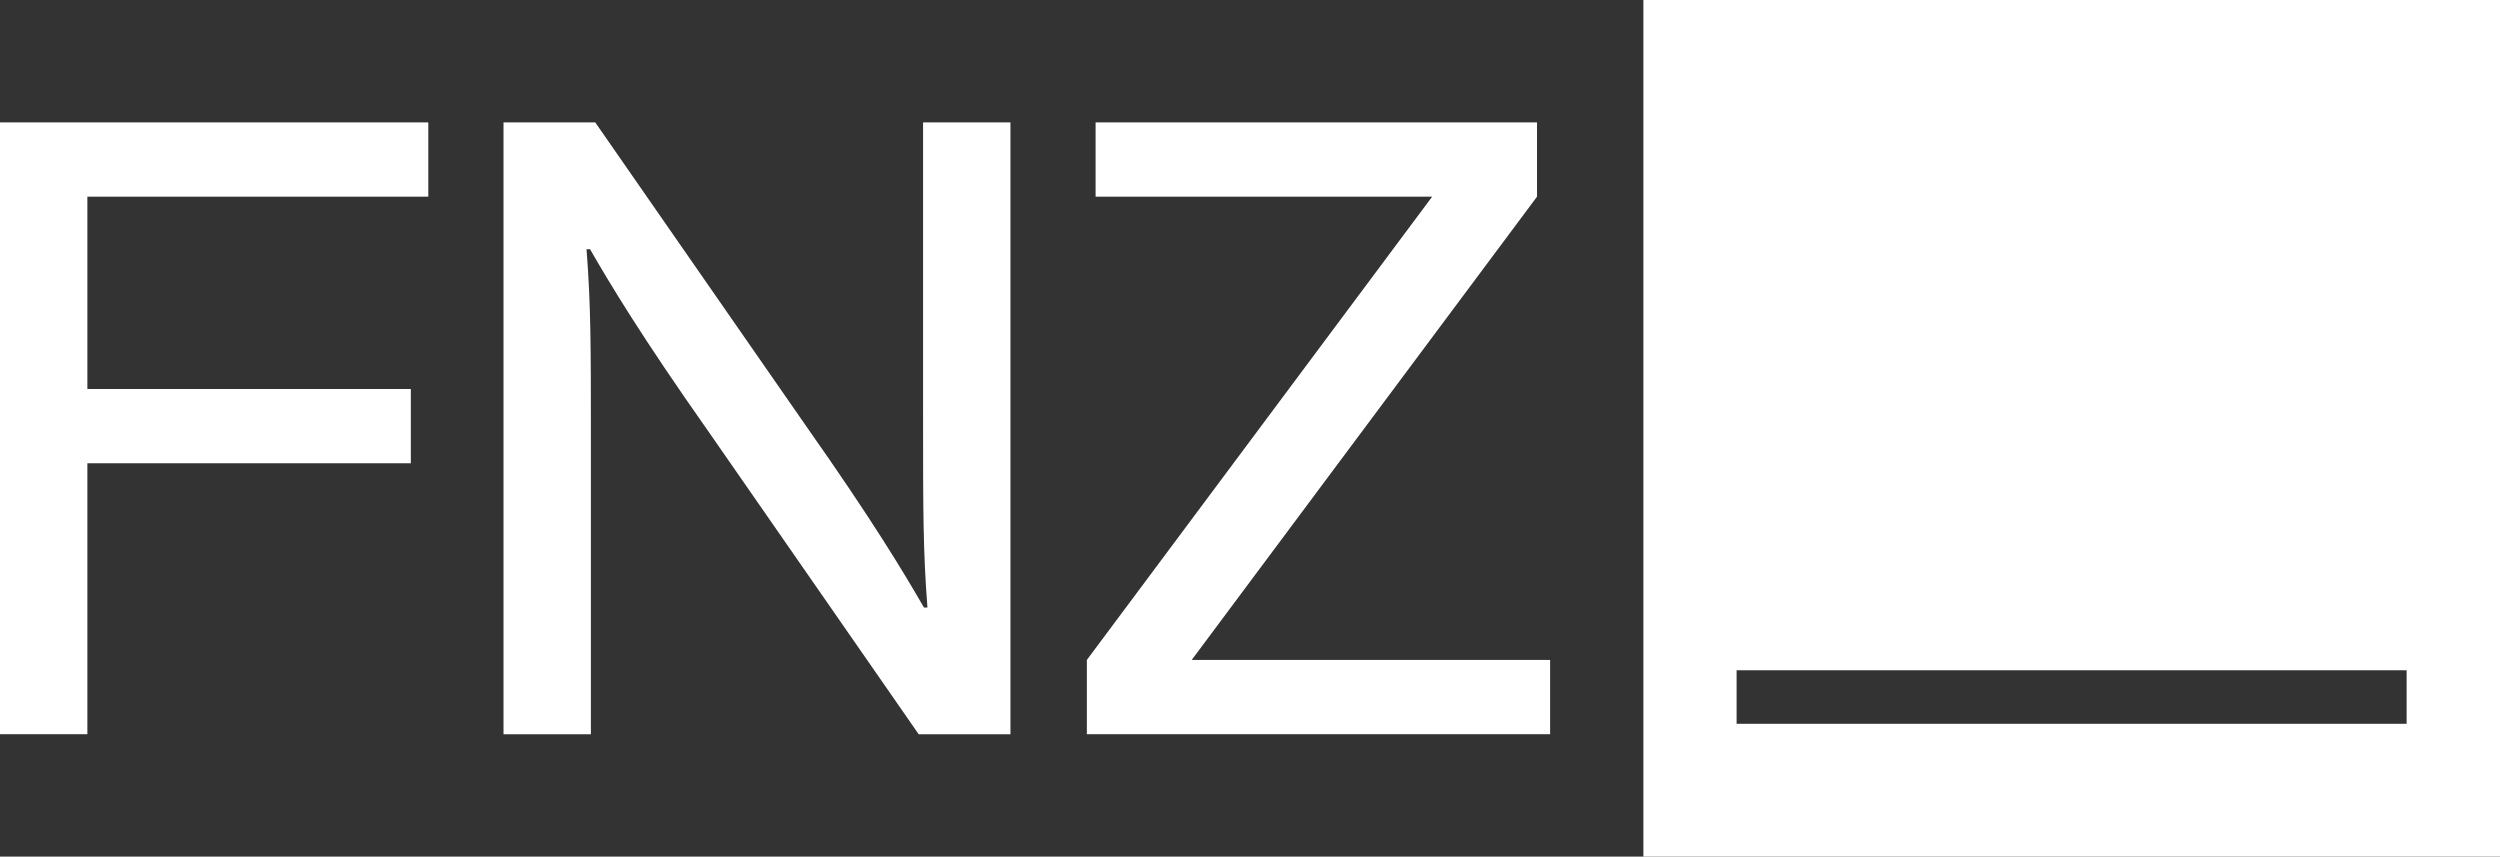
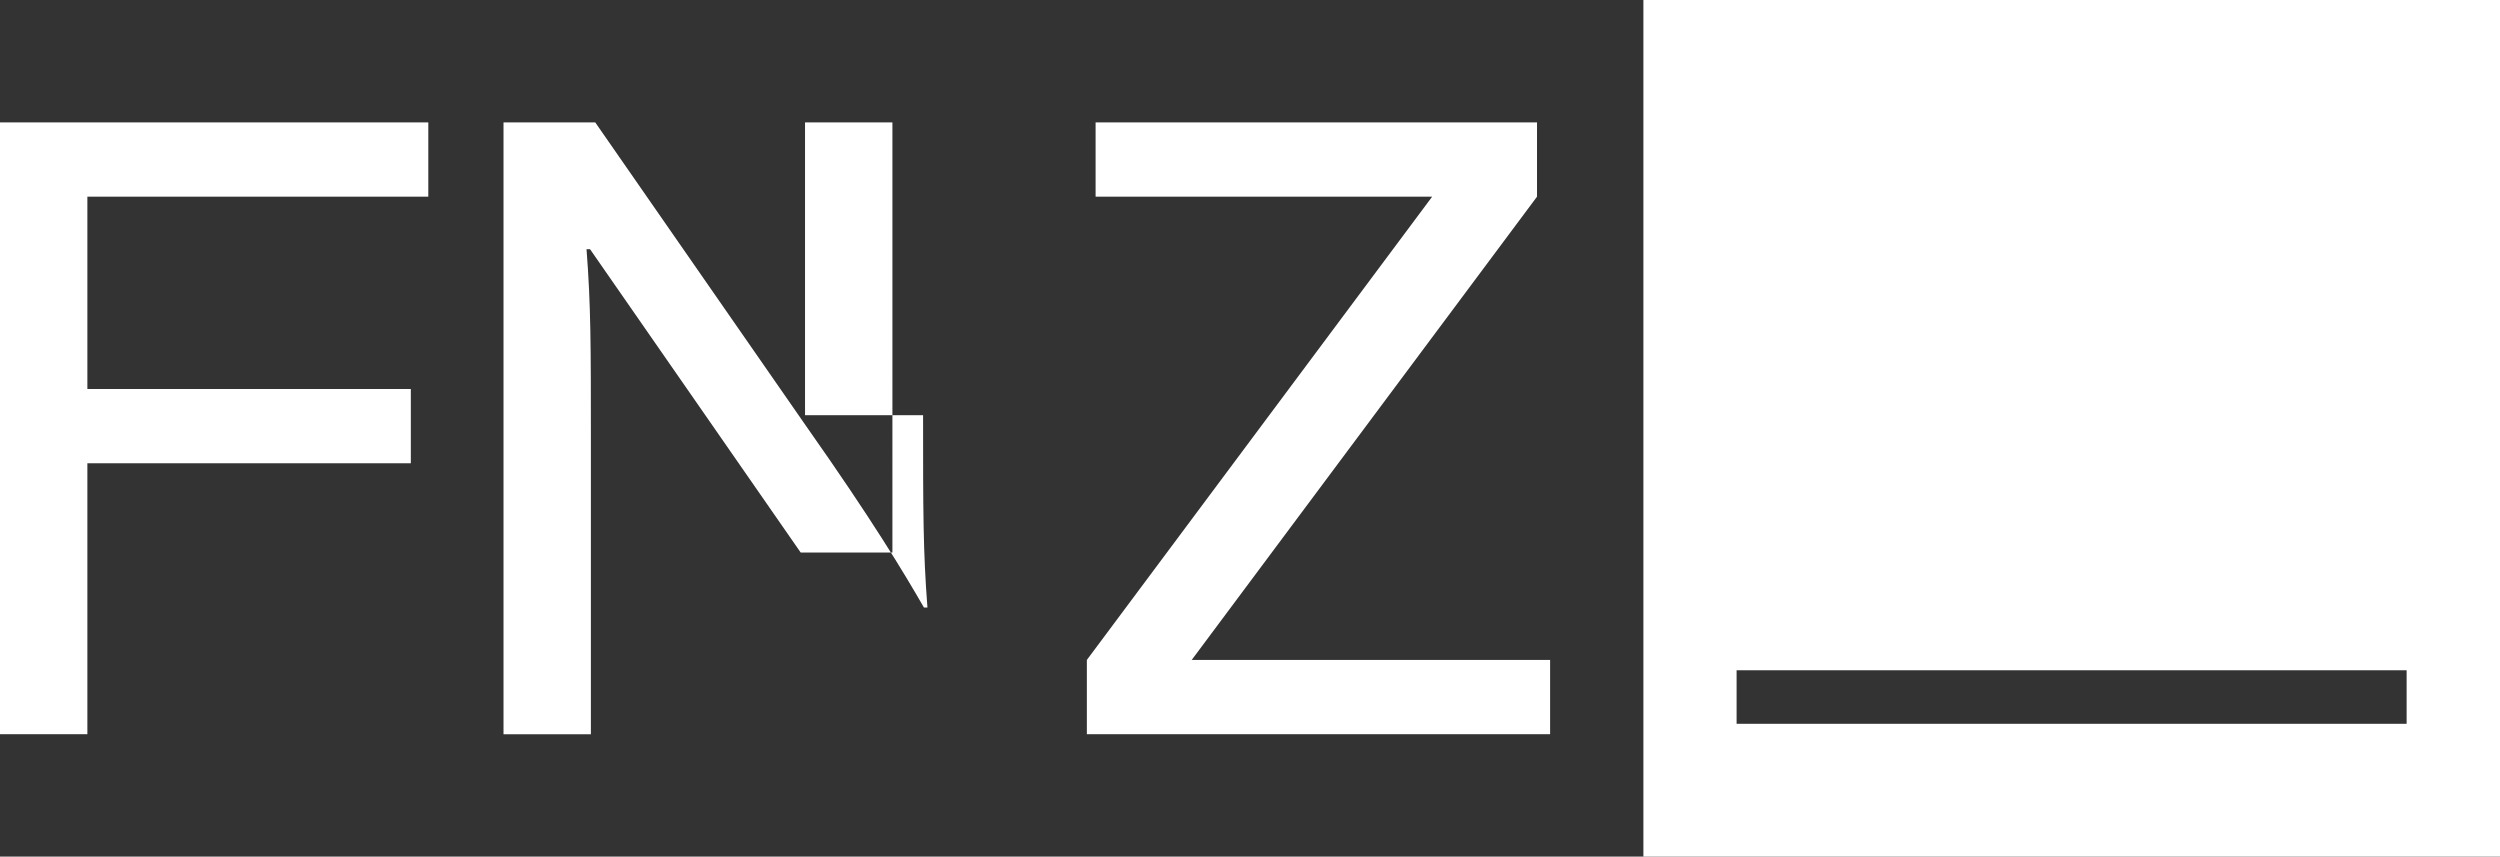
<svg xmlns="http://www.w3.org/2000/svg" data-name="Ebene 2" id="Ebene_2" viewBox="0 0 291.85 100">
  <rect x="0" y="0" width="291.85" height="100" fill="#333333" stroke="none" />
  <defs>
    <style>
      .cls-1 {
        fill: #fff;
        stroke-width: 0px;
      }
    </style>
  </defs>
  <g data-name="Ebene 1" id="Ebene_1-2">
-     <path class="cls-1" d="M0,14.29h50v8.67H10.2v22.45h37.76v8.67H10.2v31.63H0V14.29ZM107.76,48.47c0,11.12,0,15.92.51,22.45h-.41c-2.35-4.08-6.02-10.2-13.78-21.22l-24.59-35.41h-10.71v71.43h10.2v-34.18c0-11.12,0-15.92-.51-22.45h.41c2.35,4.08,6.02,10.2,13.78,21.22l24.59,35.41h10.71V14.29h-10.2v34.18ZM180.96,77.04h-41.84l40.31-54.08v-8.67h-51.53v8.67h39.29l-40.31,54.08v8.67h54.08v-8.67ZM291.85,100h-100V0h100v100ZM280.95,78.25h-78.22v6.25h78.22v-6.25Z" />
+     <path class="cls-1" d="M0,14.29h50v8.67H10.2v22.45h37.76v8.67H10.2v31.63H0V14.29ZM107.76,48.47c0,11.12,0,15.92.51,22.45h-.41c-2.35-4.08-6.02-10.2-13.78-21.22l-24.59-35.41h-10.71v71.43h10.2v-34.18c0-11.12,0-15.92-.51-22.45h.41l24.59,35.41h10.71V14.29h-10.2v34.18ZM180.96,77.04h-41.84l40.31-54.08v-8.67h-51.53v8.67h39.29l-40.31,54.08v8.67h54.08v-8.67ZM291.85,100h-100V0h100v100ZM280.95,78.25h-78.22v6.25h78.22v-6.25Z" />
  </g>
</svg>